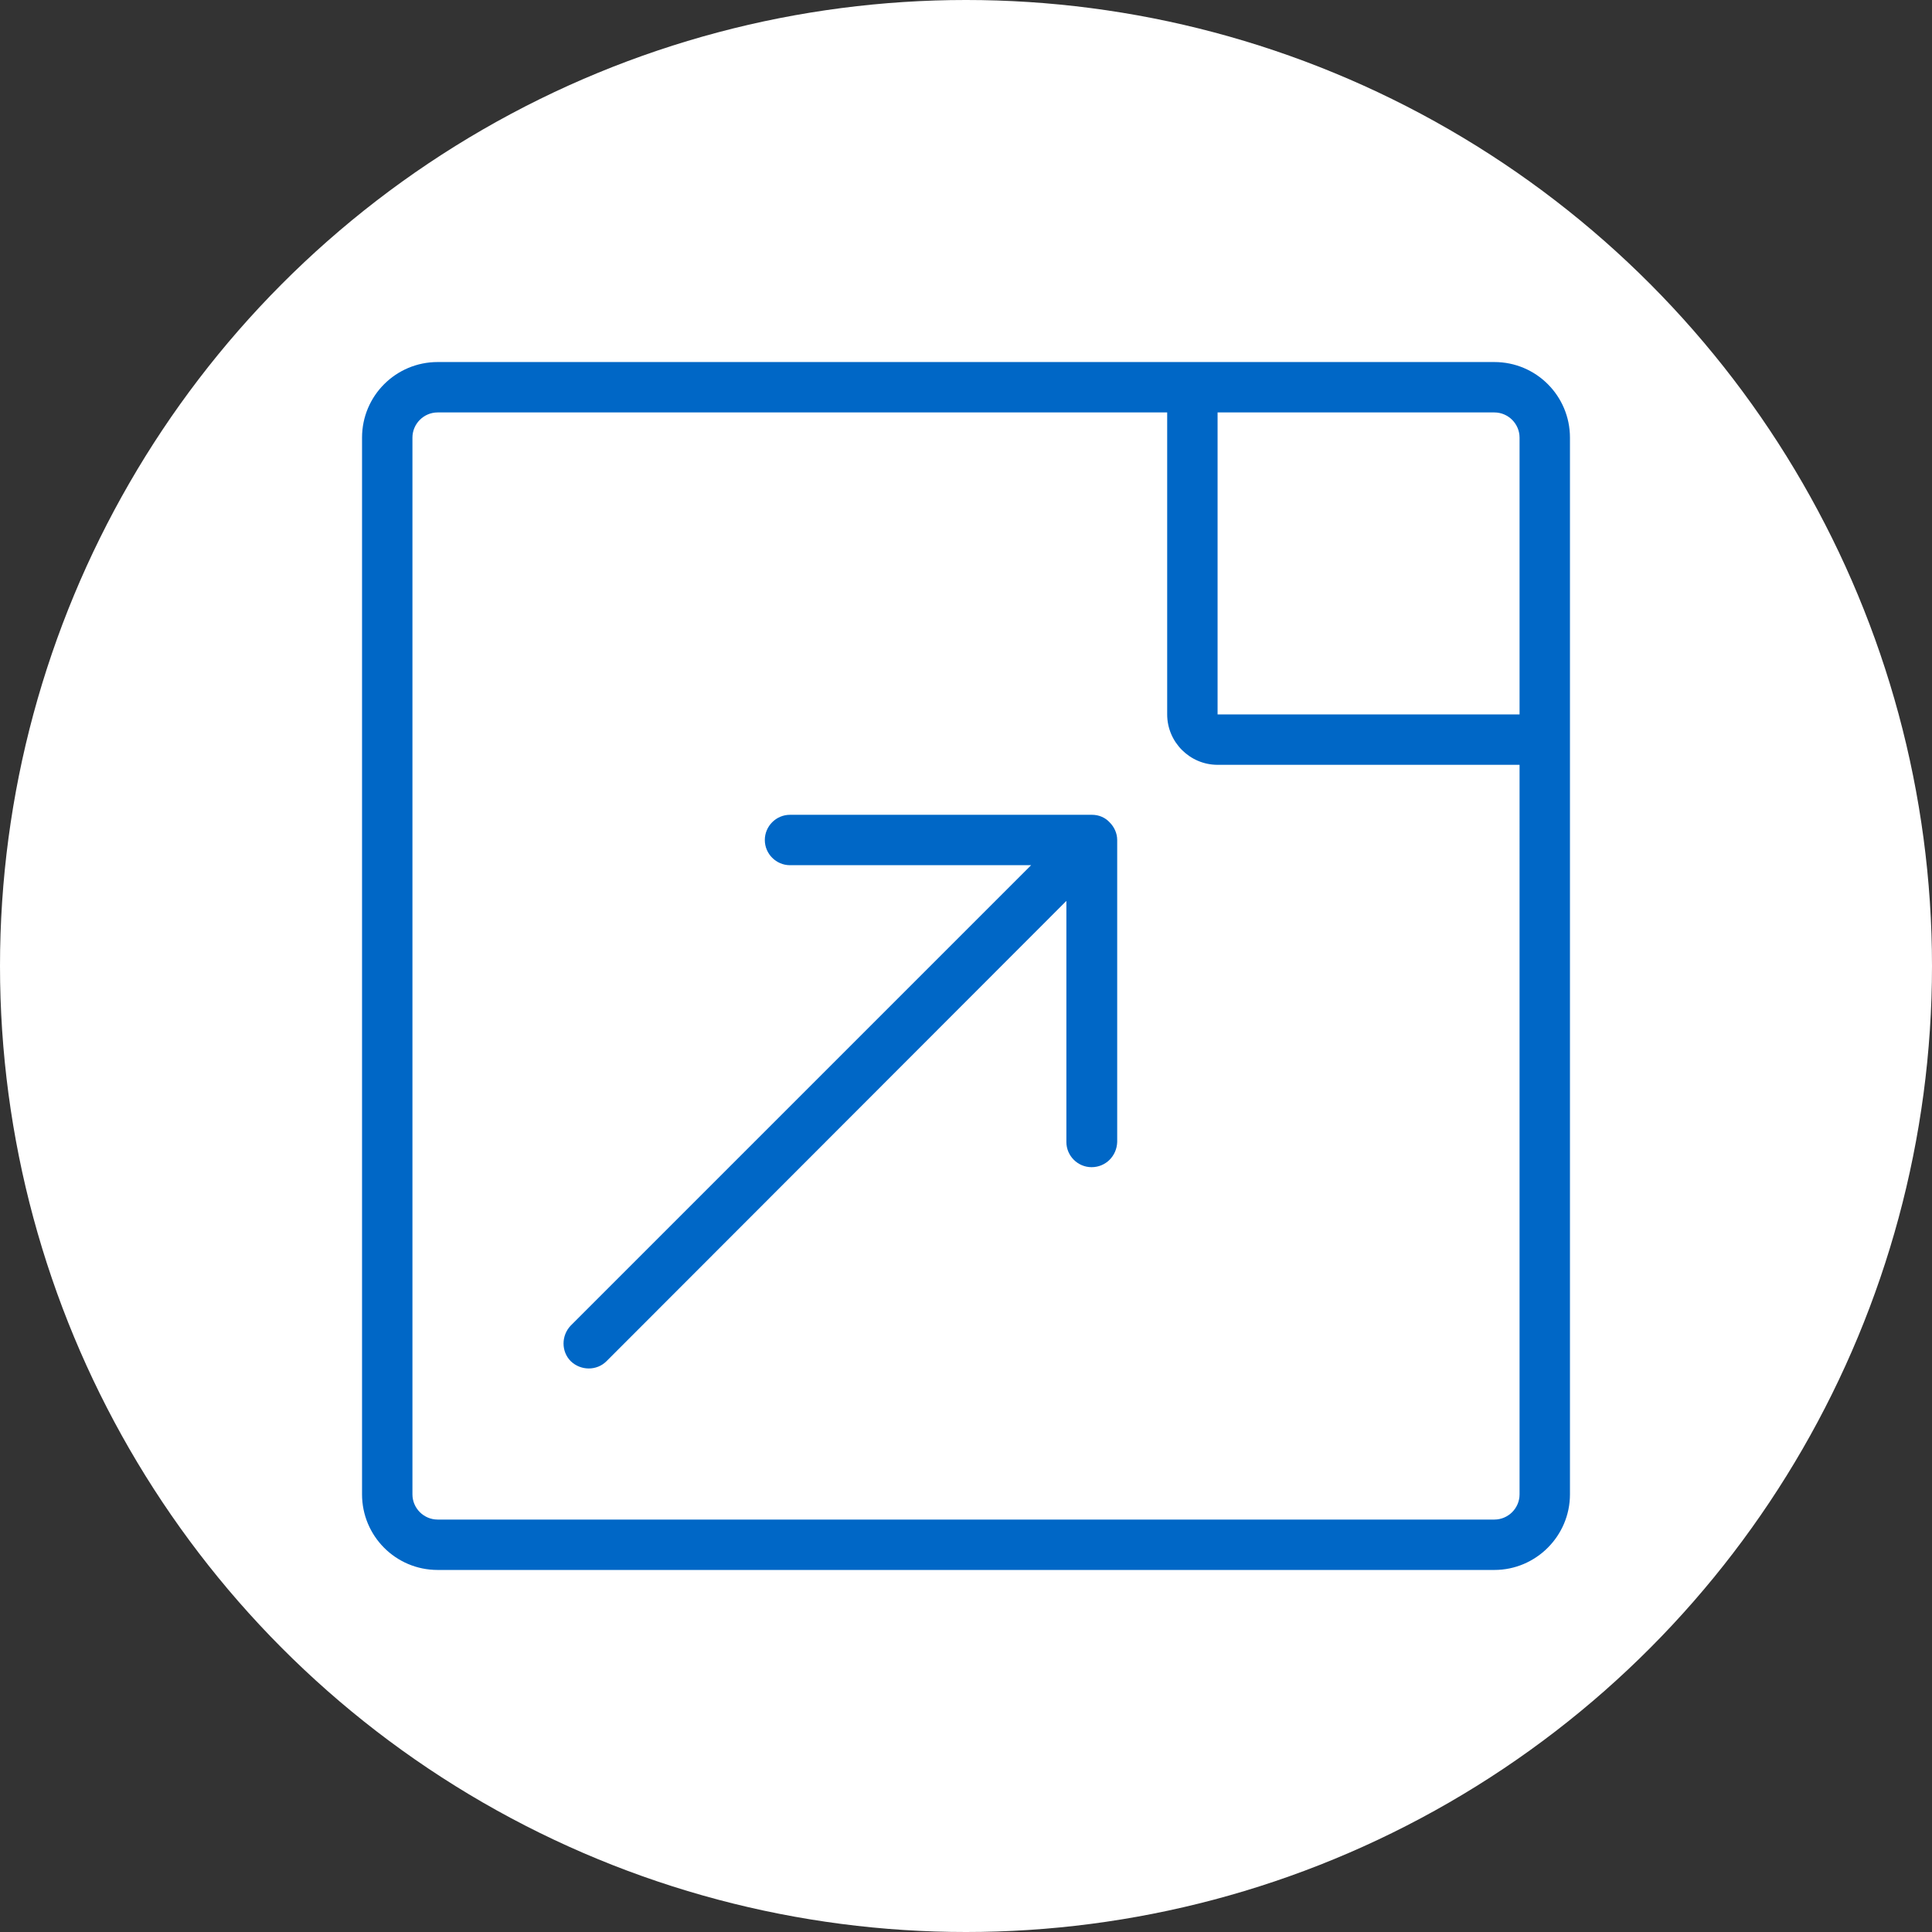
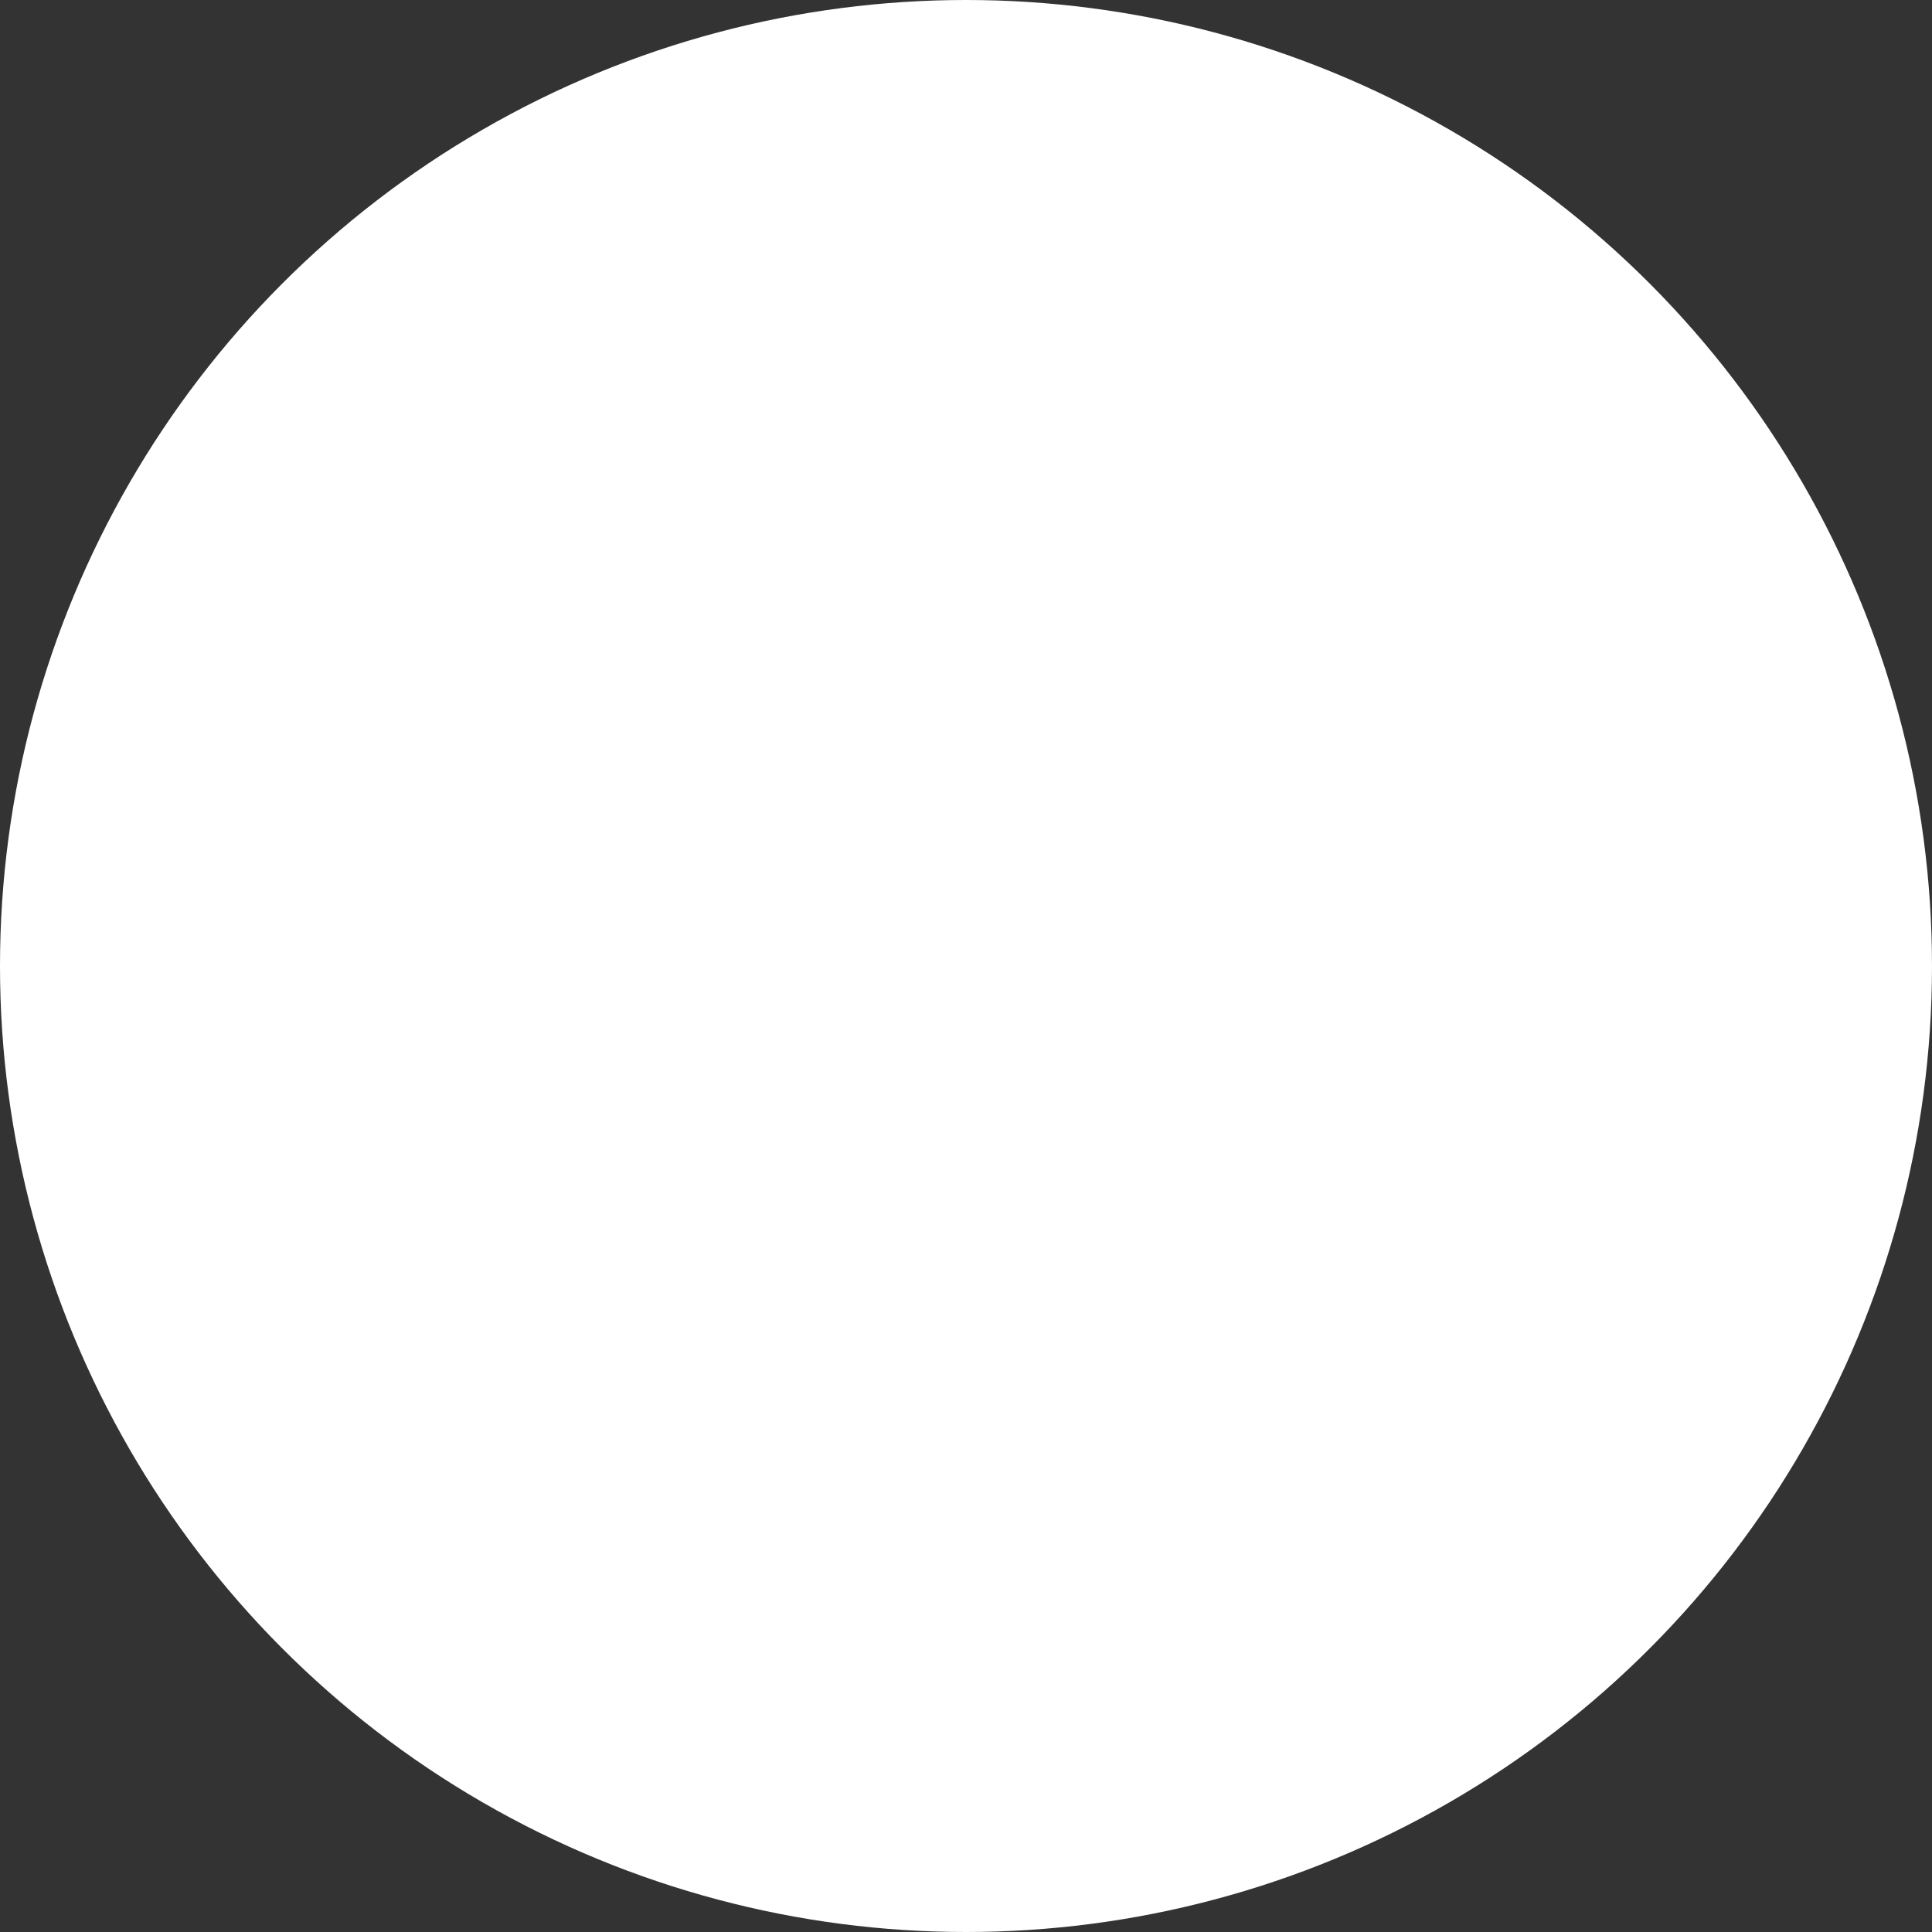
<svg xmlns="http://www.w3.org/2000/svg" version="1.1" id="Layer_1" x="0px" y="0px" viewBox="0 0 46 46" style="enable-background:new 0 0 46 46;" xml:space="preserve">
  <rect x="0" y="0" width="46" height="46" fill="#333333" stroke="none" />
  <style type="text/css">
	.st0{fill:#FFFFFF;}
	.st1{fill:#0067C6;}
</style>
  <g>
    <circle class="st0" cx="23" cy="23" r="23" />
-     <path class="st1" d="M37.38,35.58V10.42c0-0.99-0.8-1.8-1.8-1.8H10.42c-0.99,0-1.8,0.8-1.8,1.8v25.16c0,0.99,0.8,1.8,1.8,1.8h25.16   C36.57,37.38,37.38,36.57,37.38,35.58z M36.18,17.01h-7.19V9.82h6.59c0.33,0,0.6,0.27,0.6,0.6V17.01z M36.18,35.58   c0,0.33-0.27,0.6-0.6,0.6H10.42c-0.33,0-0.6-0.27-0.6-0.6V10.42c0-0.33,0.27-0.6,0.6-0.6h17.37v7.19c0,0.66,0.54,1.2,1.2,1.2h7.19   V35.58z M25.99,27.79c-0.33,0-0.6-0.27-0.6-0.6v-5.74L14.44,32.41c-0.23,0.23-0.61,0.23-0.85,0c-0.23-0.23-0.23-0.61,0-0.85   L24.55,20.6h-5.74c-0.33,0-0.6-0.27-0.6-0.6c0-0.33,0.27-0.6,0.6-0.6h7.19c0.17,0,0.32,0.07,0.42,0.18   c0.11,0.11,0.18,0.26,0.18,0.42v7.19C26.59,27.52,26.33,27.79,25.99,27.79z" />
  </g>
</svg>